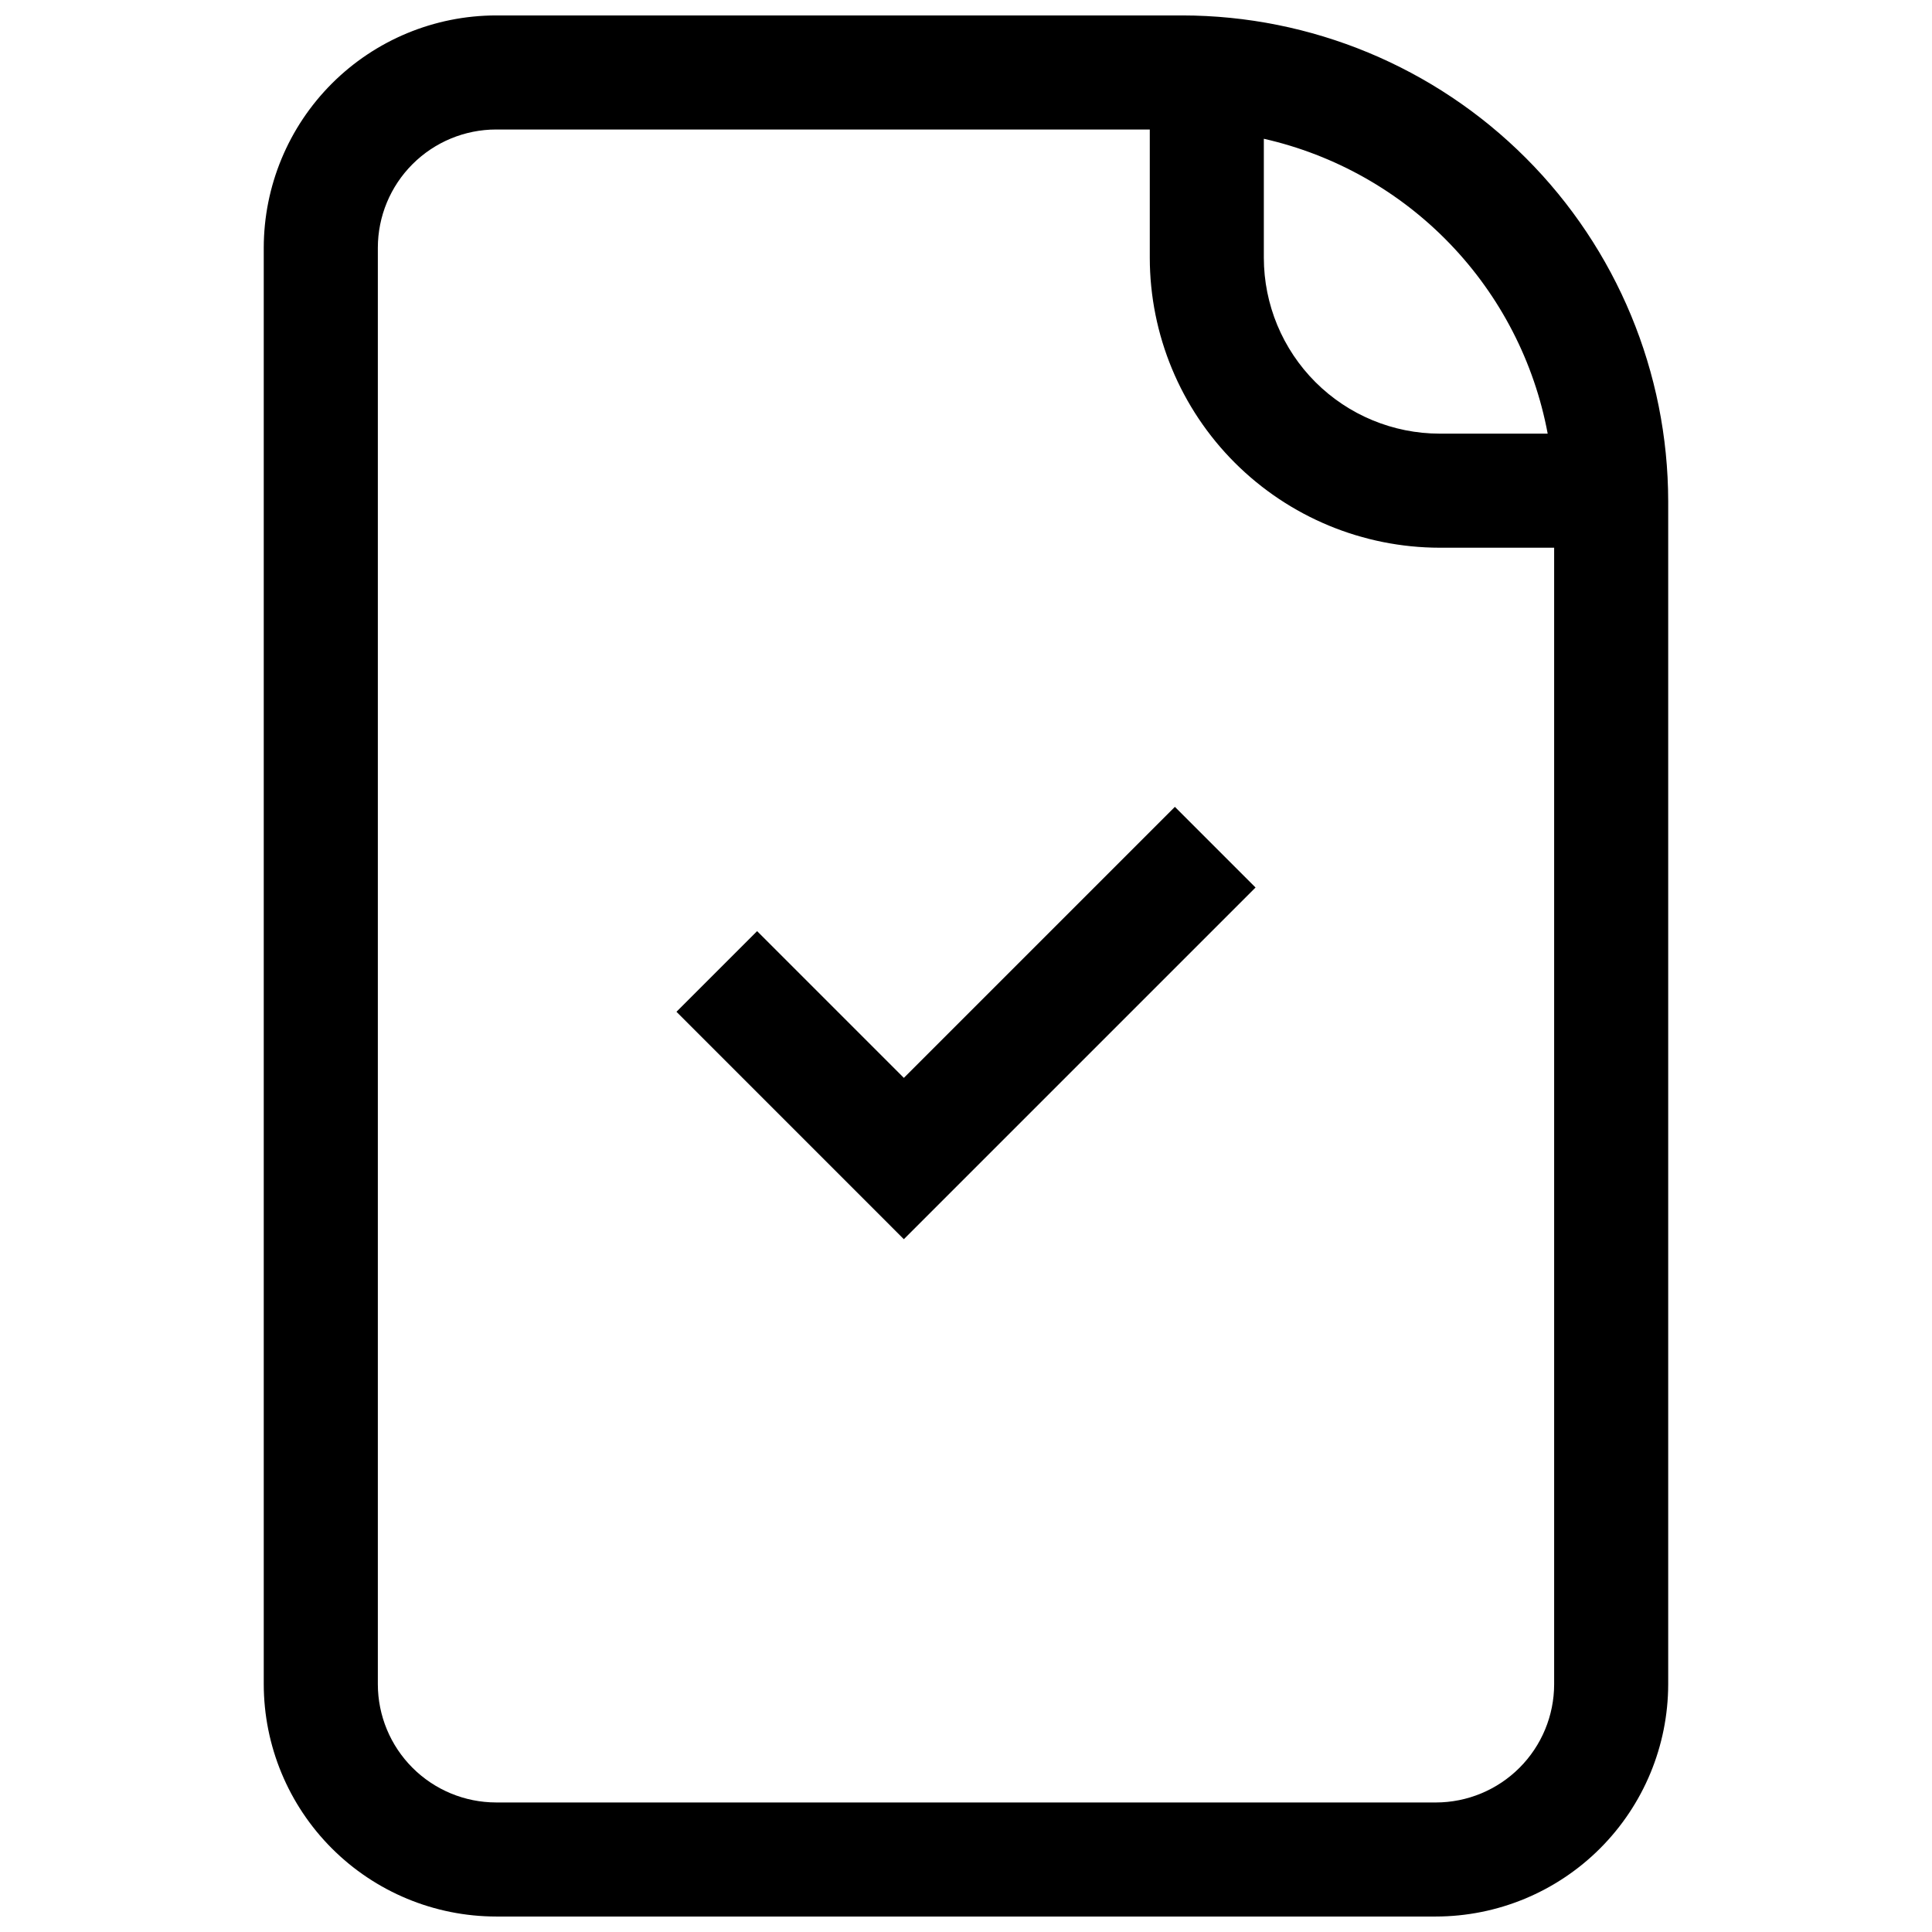
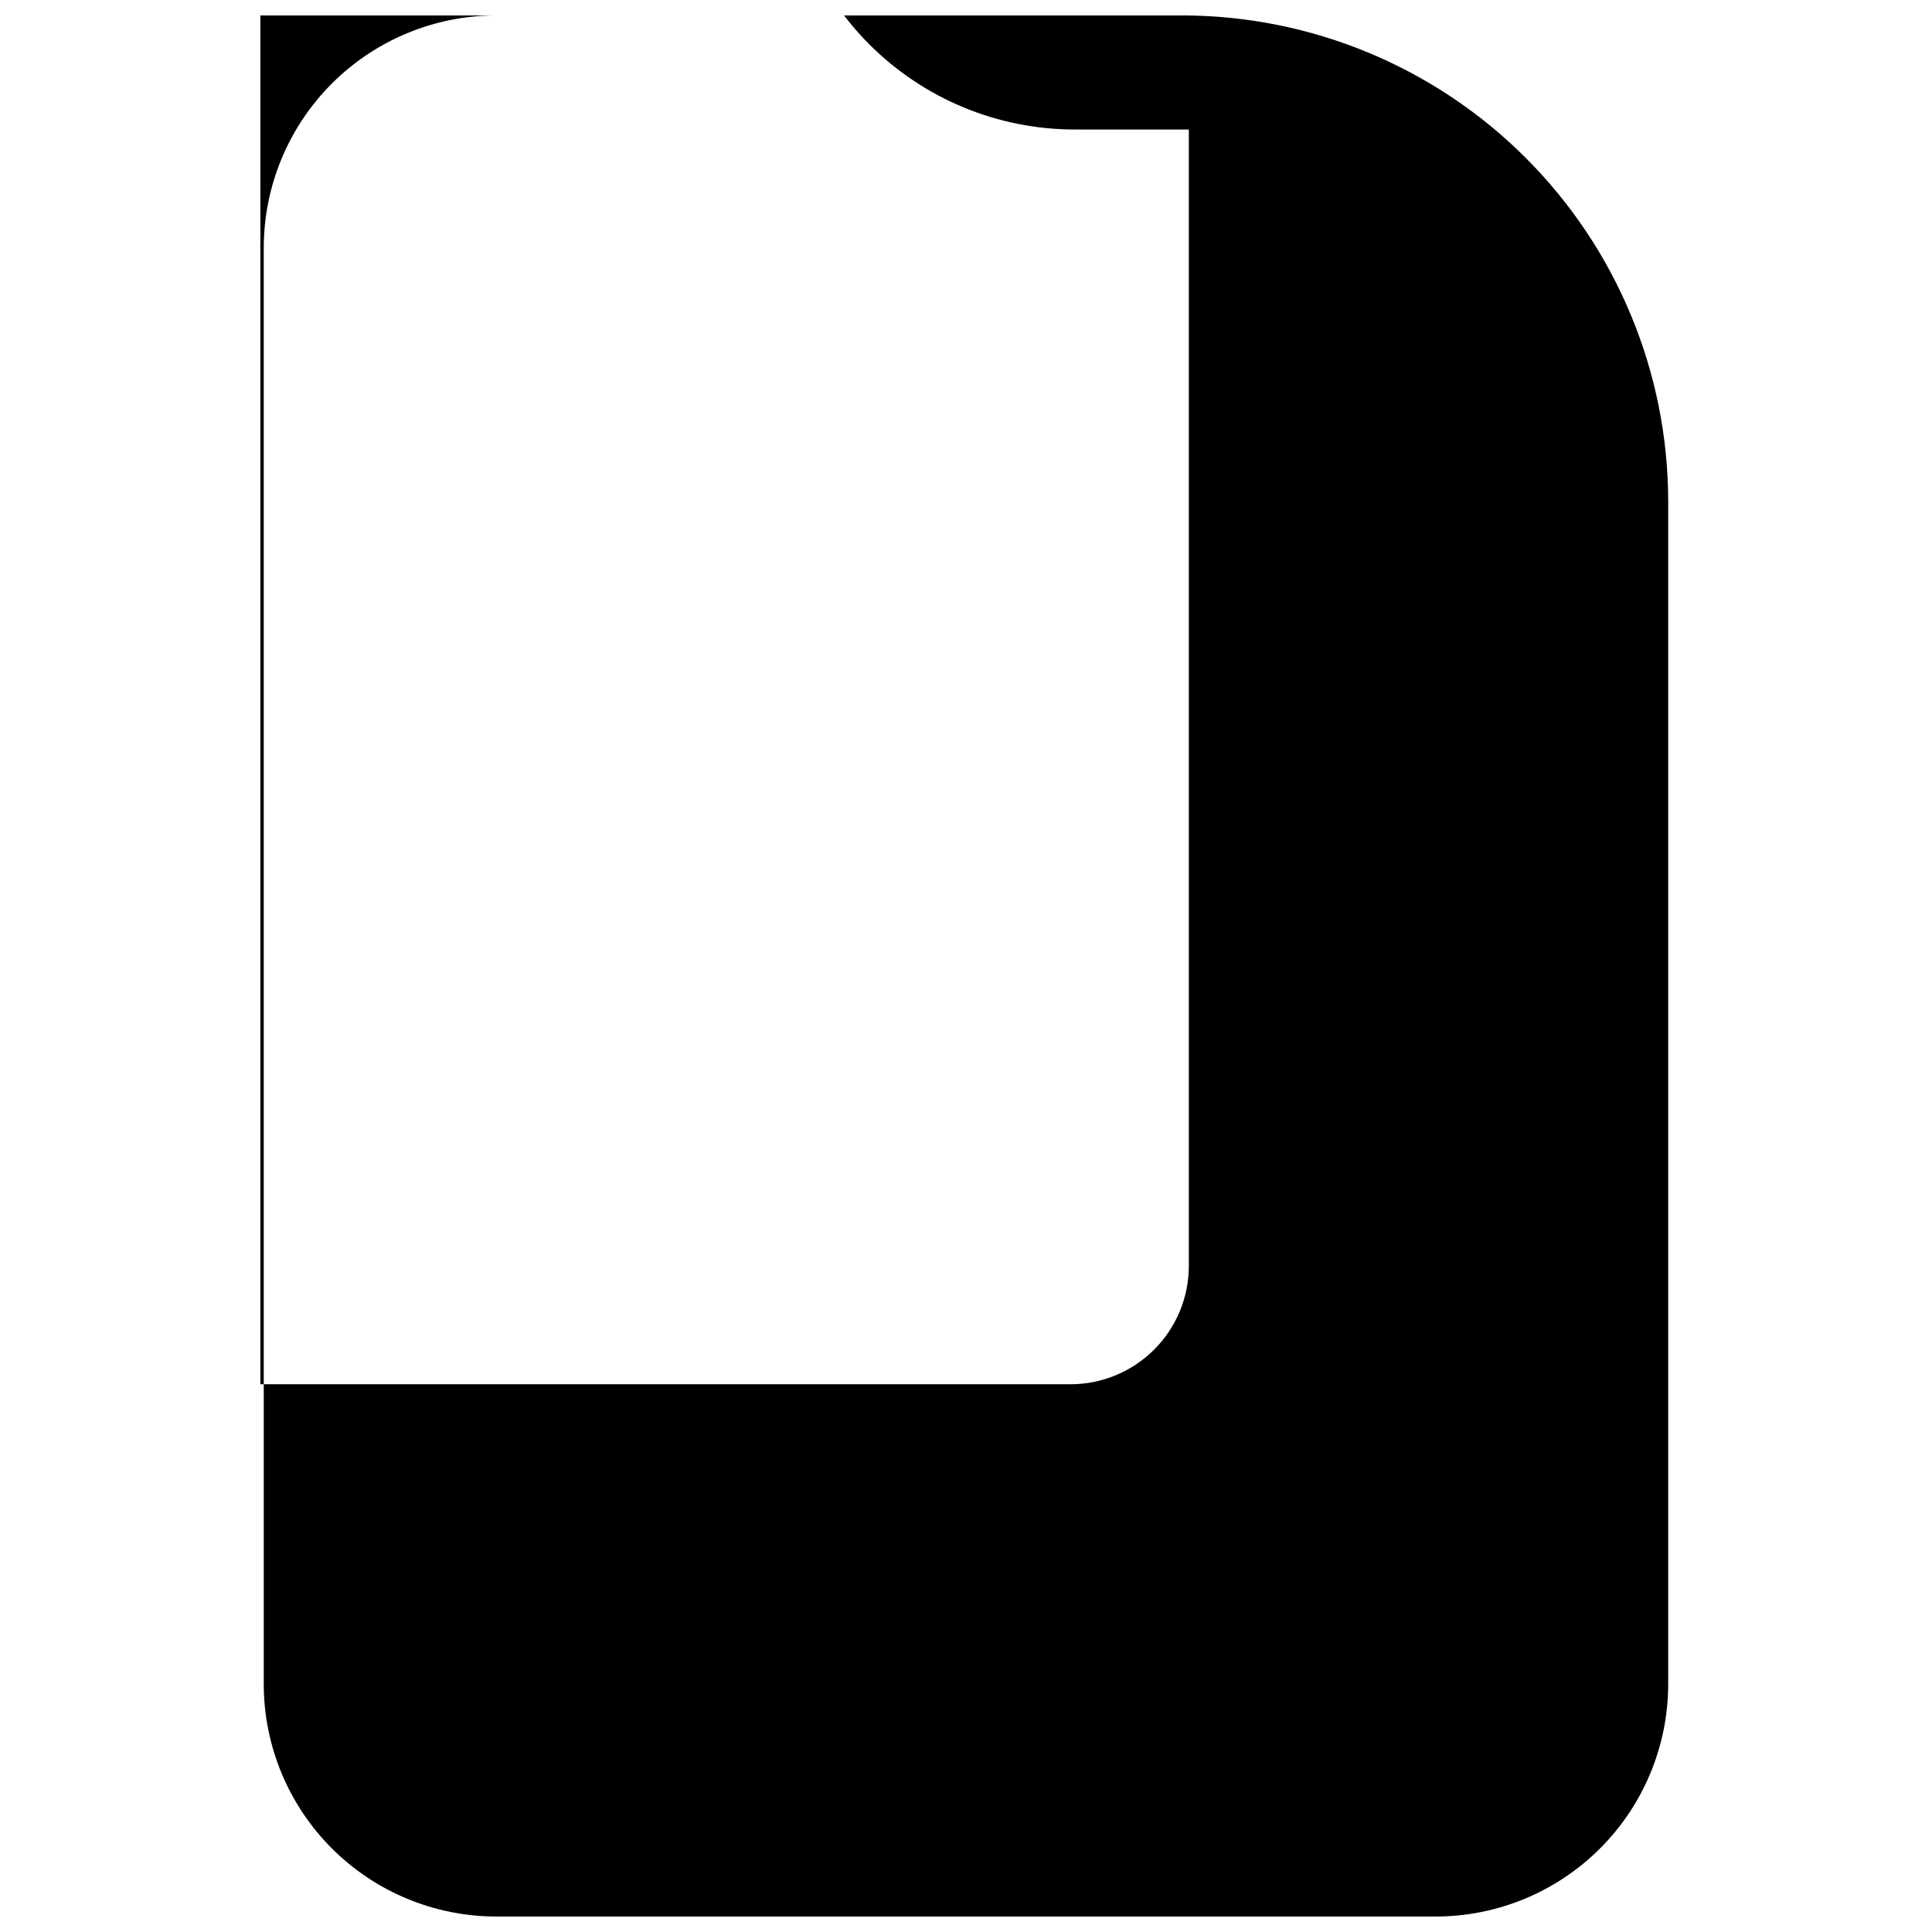
<svg xmlns="http://www.w3.org/2000/svg" width="800px" height="800px" version="1.1" viewBox="144 144 512 512">
  <defs>
    <clipPath id="a">
      <path d="m213 148.09h374v503.81h-374z" />
    </clipPath>
  </defs>
  <g clip-path="url(#a)">
-     <path d="m457.34 148.09h-181.88c-16.324 0.02-31.969 6.512-43.512 18.051-11.539 11.539-18.031 27.188-18.051 43.508v380.69c0.02 16.32 6.512 31.969 18.051 43.508 11.543 11.543 27.188 18.031 43.512 18.051h249.07c16.32-0.02 31.965-6.508 43.508-18.051 11.539-11.539 18.031-27.188 18.051-43.508v-313.5c-0.039-34.133-13.617-66.859-37.754-90.996-24.137-24.141-56.863-37.715-91-37.754zm96.812 110.83h-28.621c-12.352-0.012-24.199-4.926-32.934-13.66-8.738-8.738-13.652-20.582-13.668-32.938v-31.547c18.801 4.258 35.941 13.93 49.305 27.816 13.367 13.887 22.379 31.383 25.918 50.328zm-29.617 362.75h-249.07c-8.309-0.012-16.27-3.316-22.145-9.188-5.875-5.875-9.18-13.836-9.188-22.145v-380.69c0.008-8.305 3.312-16.27 9.188-22.141 5.875-5.875 13.836-9.18 22.145-9.188h173.24v34.008-0.004c0.023 20.371 8.125 39.898 22.527 54.301 14.406 14.402 33.934 22.504 54.301 22.527h30.332v301.19c-0.008 8.309-3.312 16.27-9.188 22.145-5.871 5.871-13.836 9.176-22.141 9.188z" />
+     <path d="m457.34 148.09h-181.88c-16.324 0.02-31.969 6.512-43.512 18.051-11.539 11.539-18.031 27.188-18.051 43.508v380.69c0.02 16.32 6.512 31.969 18.051 43.508 11.543 11.543 27.188 18.031 43.512 18.051h249.07c16.32-0.02 31.965-6.508 43.508-18.051 11.539-11.539 18.031-27.188 18.051-43.508v-313.5c-0.039-34.133-13.617-66.859-37.754-90.996-24.137-24.141-56.863-37.715-91-37.754zh-28.621c-12.352-0.012-24.199-4.926-32.934-13.66-8.738-8.738-13.652-20.582-13.668-32.938v-31.547c18.801 4.258 35.941 13.93 49.305 27.816 13.367 13.887 22.379 31.383 25.918 50.328zm-29.617 362.75h-249.07c-8.309-0.012-16.27-3.316-22.145-9.188-5.875-5.875-9.18-13.836-9.188-22.145v-380.69c0.008-8.305 3.312-16.27 9.188-22.141 5.875-5.875 13.836-9.18 22.145-9.188h173.24v34.008-0.004c0.023 20.371 8.125 39.898 22.527 54.301 14.406 14.402 33.934 22.504 54.301 22.527h30.332v301.19c-0.008 8.309-3.312 16.27-9.188 22.145-5.871 5.871-13.836 9.176-22.141 9.188z" />
  </g>
-   <path d="m383.53 429.65-38.887-38.887-21.371 21.371 60.258 60.266 93.203-93.199-21.375-21.375z" />
</svg>